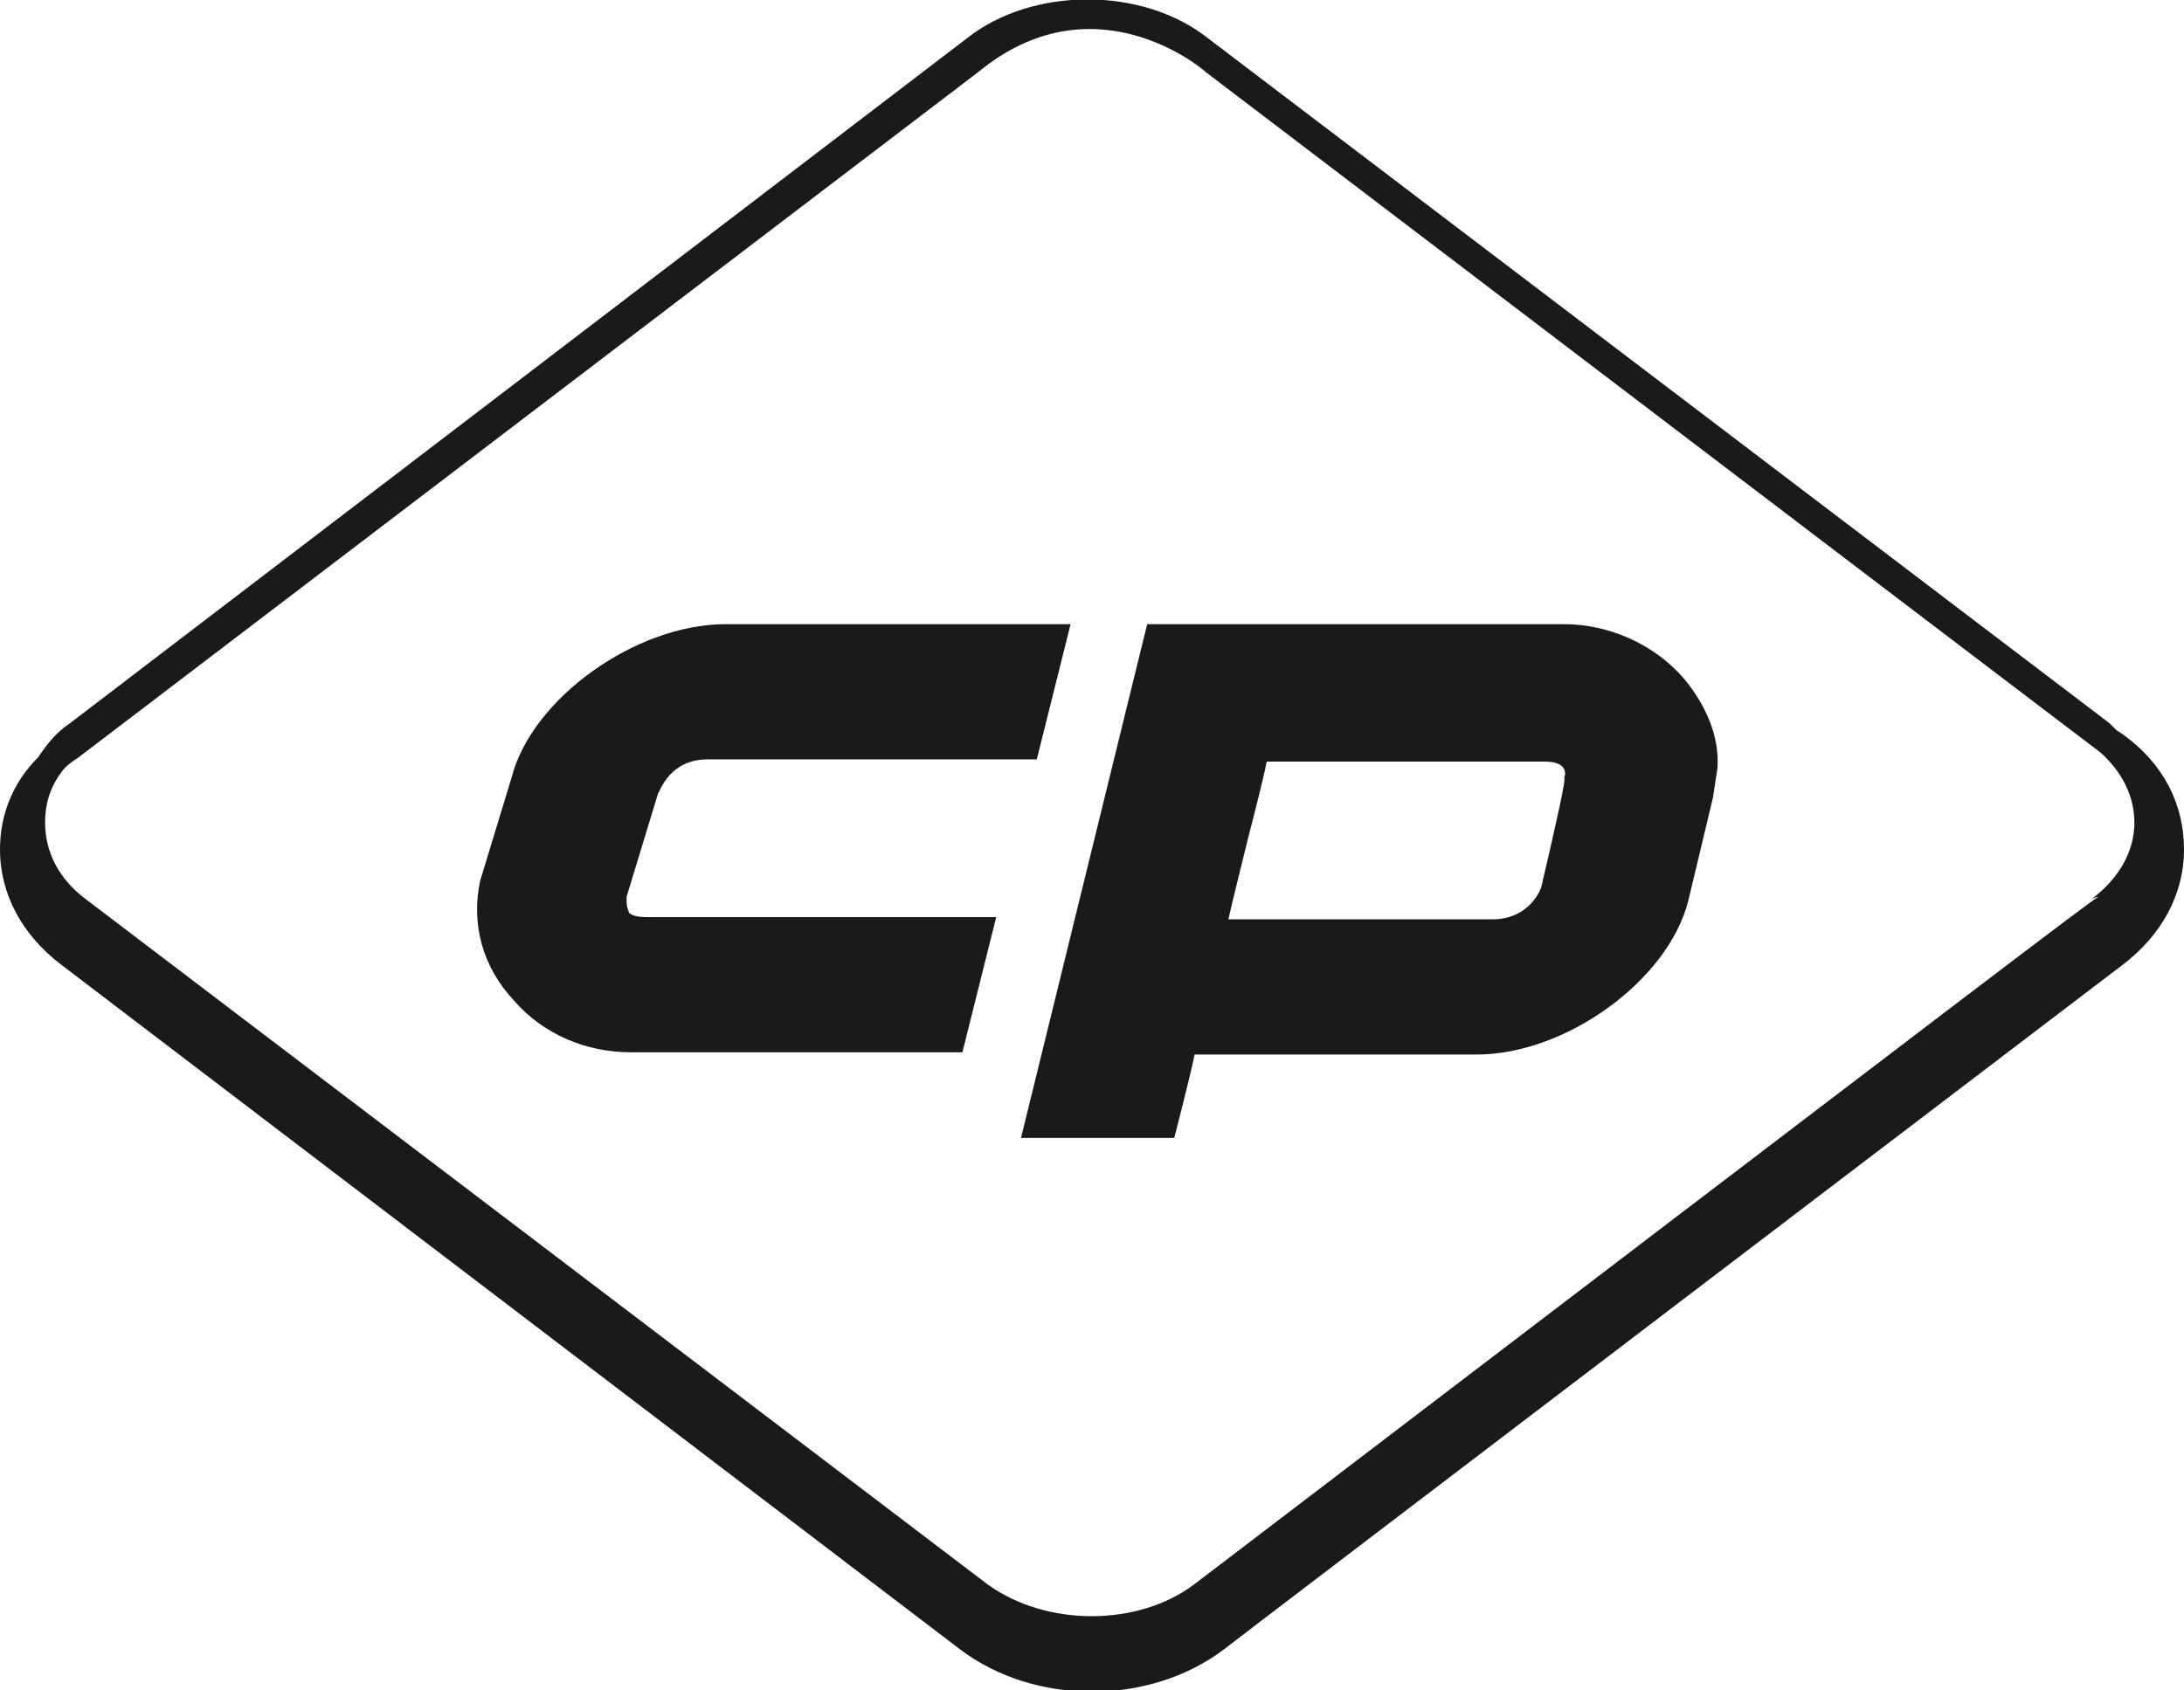
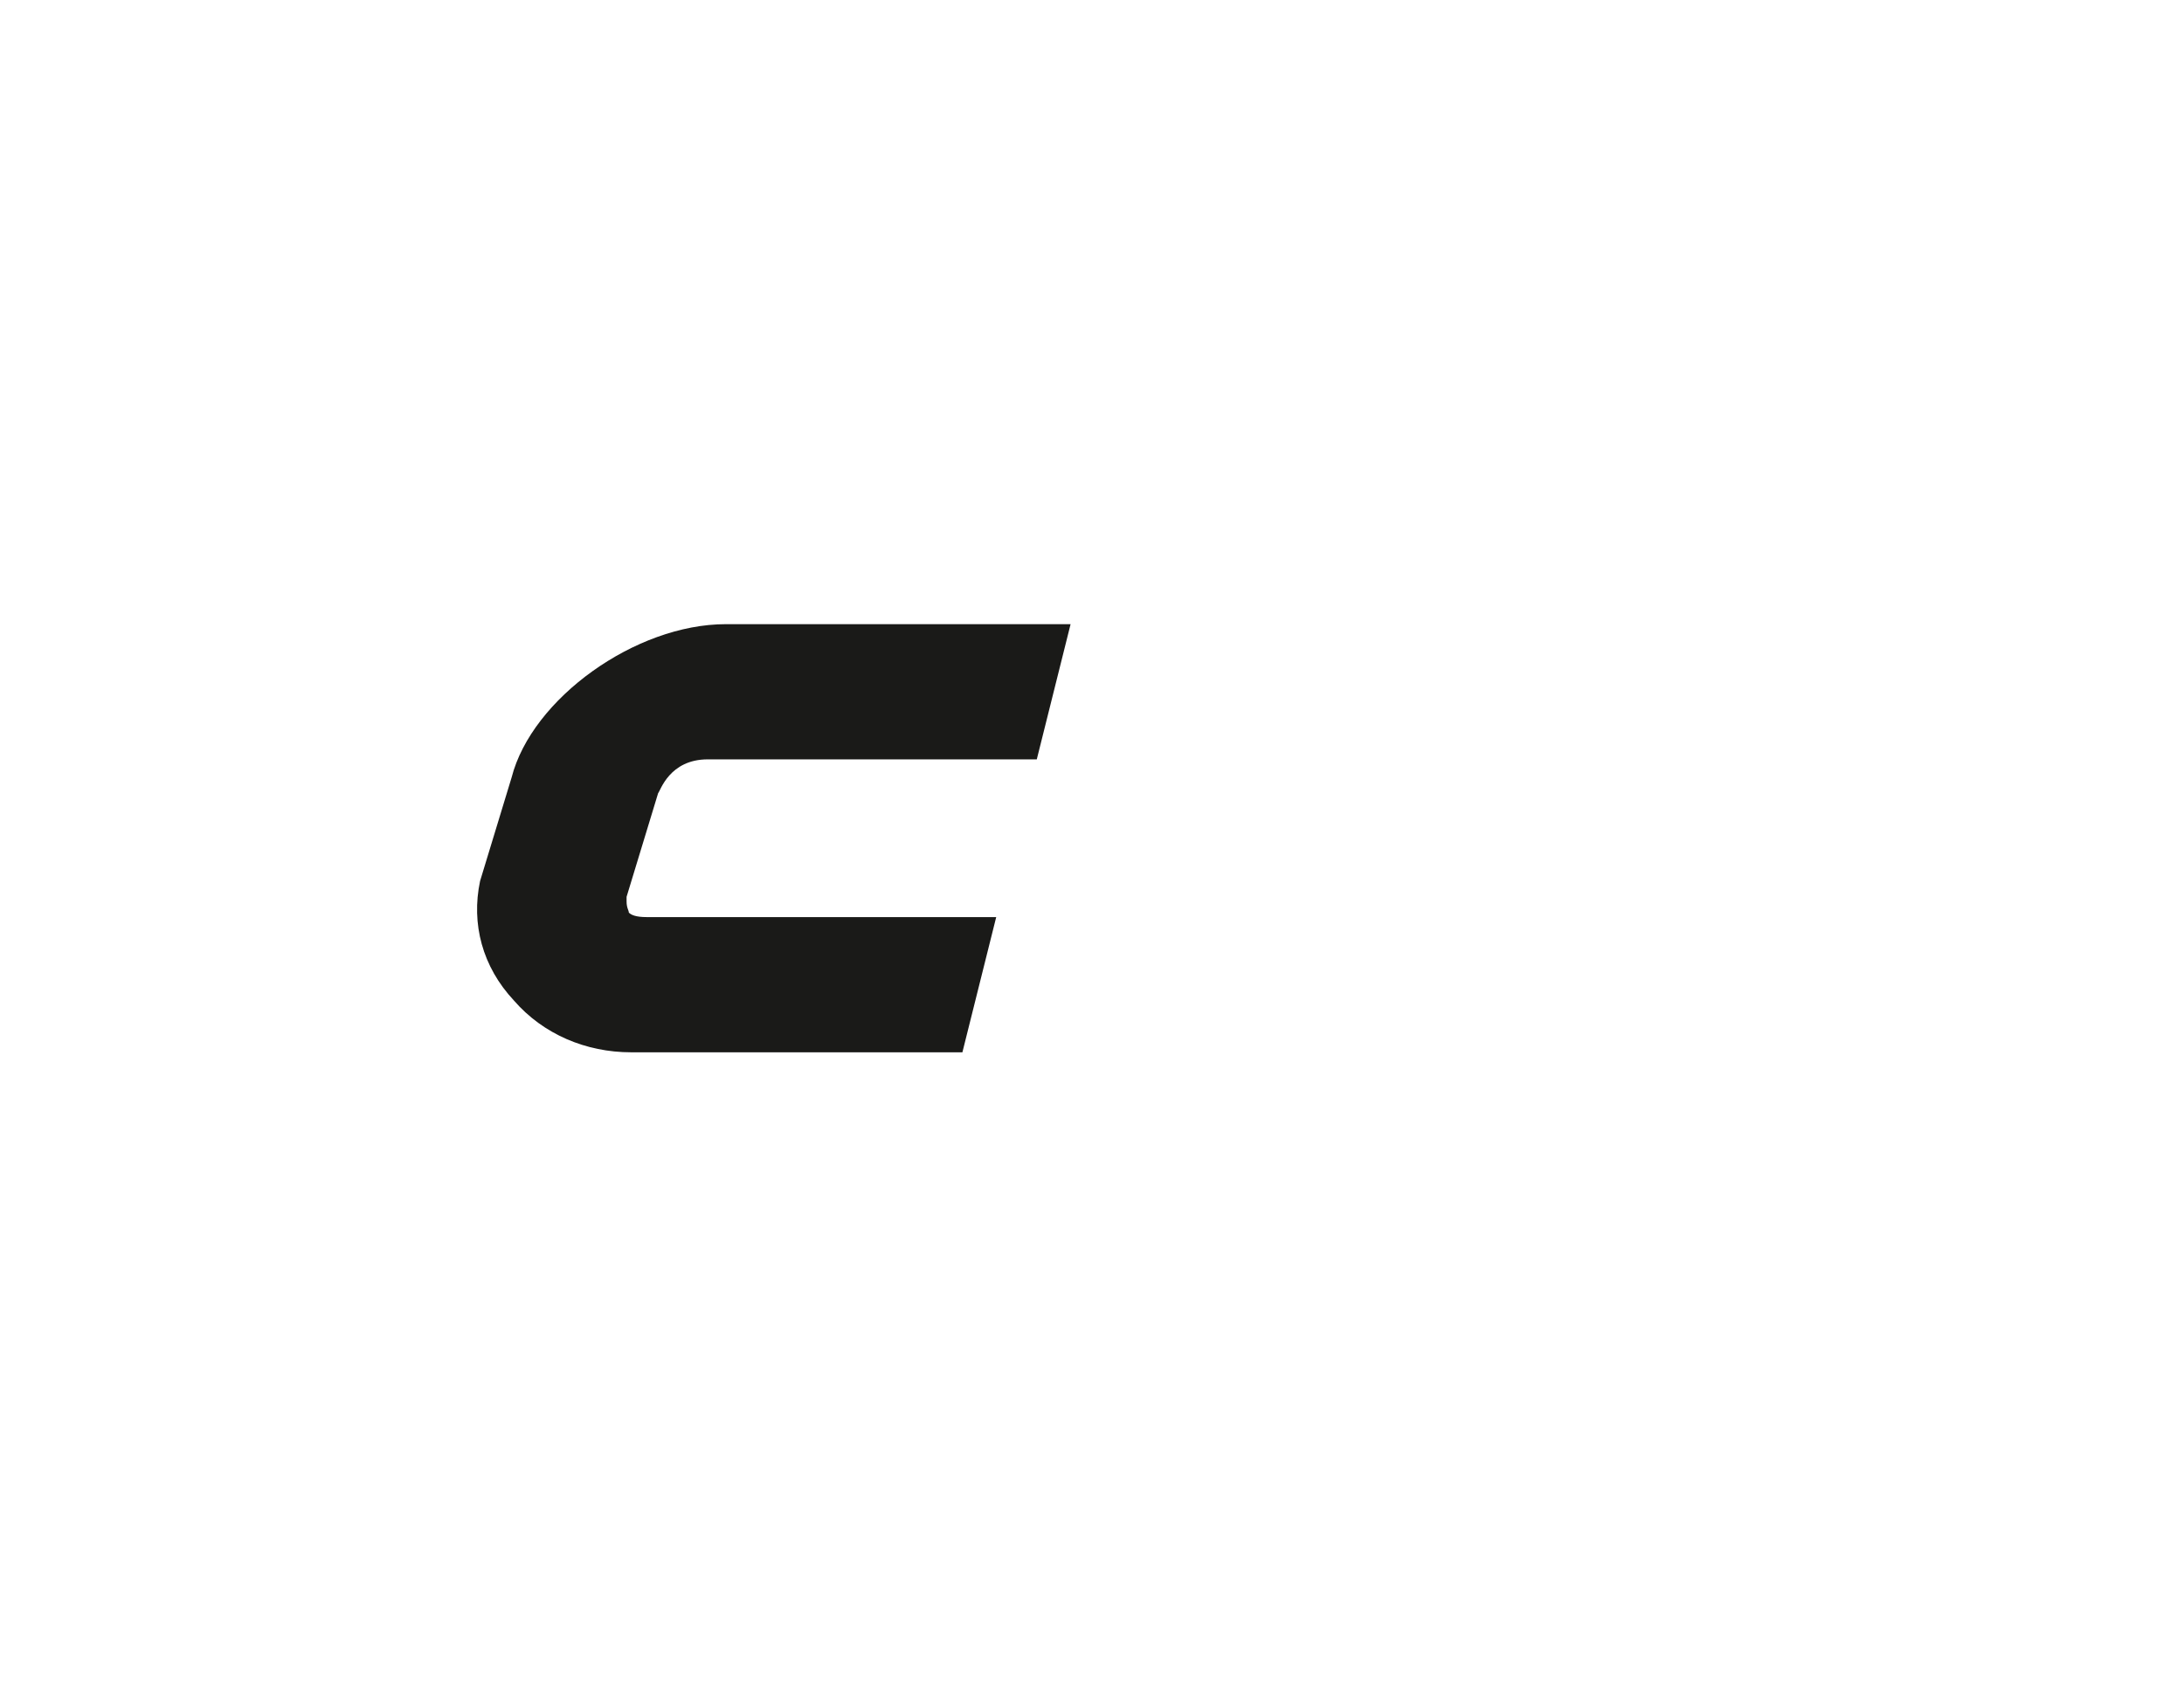
<svg xmlns="http://www.w3.org/2000/svg" version="1.1" id="Ebene_1" x="0px" y="0px" viewBox="0 0 96.9 75" style="enable-background:new 0 0 96.9 75;" xml:space="preserve">
  <style type="text/css">
	.st0{fill:#1A1A18;}
</style>
  <g>
-     <path class="st0" d="M94.2,32.6c0,0,0,0-0.3-0.2c-0.1-0.1-0.2-0.2-0.3-0.3c0,0-40-30.4-40-30.4c-2.9-2.3-7.8-2.3-10.7,0L3.1,32.1   c-0.6,0.4-1,0.9-1.4,1.5C0.6,34.7,0,36.1,0,37.7c0,2,1,3.8,2.7,5.1c0,0,39.9,30.4,39.9,30.4c3.3,2.5,8.4,2.5,11.7,0   c0.1-0.1,39.9-30.4,39.9-30.4c1.7-1.3,2.7-3.1,2.7-5.1C96.9,35.7,96,33.9,94.2,32.6L94.2,32.6z M93.1,39.8   C92.6,40.1,88.8,43,53,70.3c-2.5,1.9-6.6,1.9-9.2,0l-40-30.4C2.6,39,2,37.8,2,36.5c0-0.8,0.2-1.5,0.7-2.2c0.2-0.3,0.5-0.5,0.8-0.7   L43.4,3.2c5.1-4.2,9.9-0.2,10.1,0c0,0,36,27.4,39.7,30.2c1,0.9,1.5,2,1.5,3.1c0,1.3-0.7,2.5-1.9,3.4C92.8,39.9,93,39.8,93.1,39.8   L93.1,39.8z" />
-     <path class="st0" d="M74.7,30.1c-1.3-1.5-3.3-2.4-5.3-2.4H52.3v0l-1.4,0l-0.1,0.4l-5.5,22.4l6.8,0c0,0,0.8-3.1,0.9-3.7   c0.7,0,12.5,0,12.5,0c4,0,8.5-3.3,9.4-6.8c0,0,1.1-4.6,1.1-4.6c0,0,0.2-1.3,0.2-1.3C76.3,32.7,75.7,31.3,74.7,30.1L74.7,30.1z    M68.4,39.3c0,0.1-0.5,1.5-2.2,1.5c0,0-10.5,0-11.7,0c0.2-0.9,0.9-3.7,0.9-3.7s0.7-2.7,0.8-3.3c0.7,0,12.4,0,12.4,0   c0.5,0,0.7,0.2,0.7,0.2c0.1,0.1,0.2,0.3,0.1,0.5C69.5,34.5,69.1,36.3,68.4,39.3L68.4,39.3z" />
    <path class="st0" d="M28.7,40.7h15.5l-1.5,6H28c-2,0-3.9-0.8-5.2-2.3c-1.4-1.5-1.9-3.4-1.5-5.3c0,0,1.4-4.6,1.4-4.6   c0.9-3.5,5.5-6.8,9.5-6.8h15.3l-1.5,6H31.4c-1.7,0-2.1,1.4-2.2,1.5c0,0-1.4,4.6-1.4,4.6c0,0,0,0.2,0,0.2c0,0.3,0.1,0.4,0.1,0.5   C28,40.6,28.2,40.7,28.7,40.7L28.7,40.7z" />
  </g>
</svg>